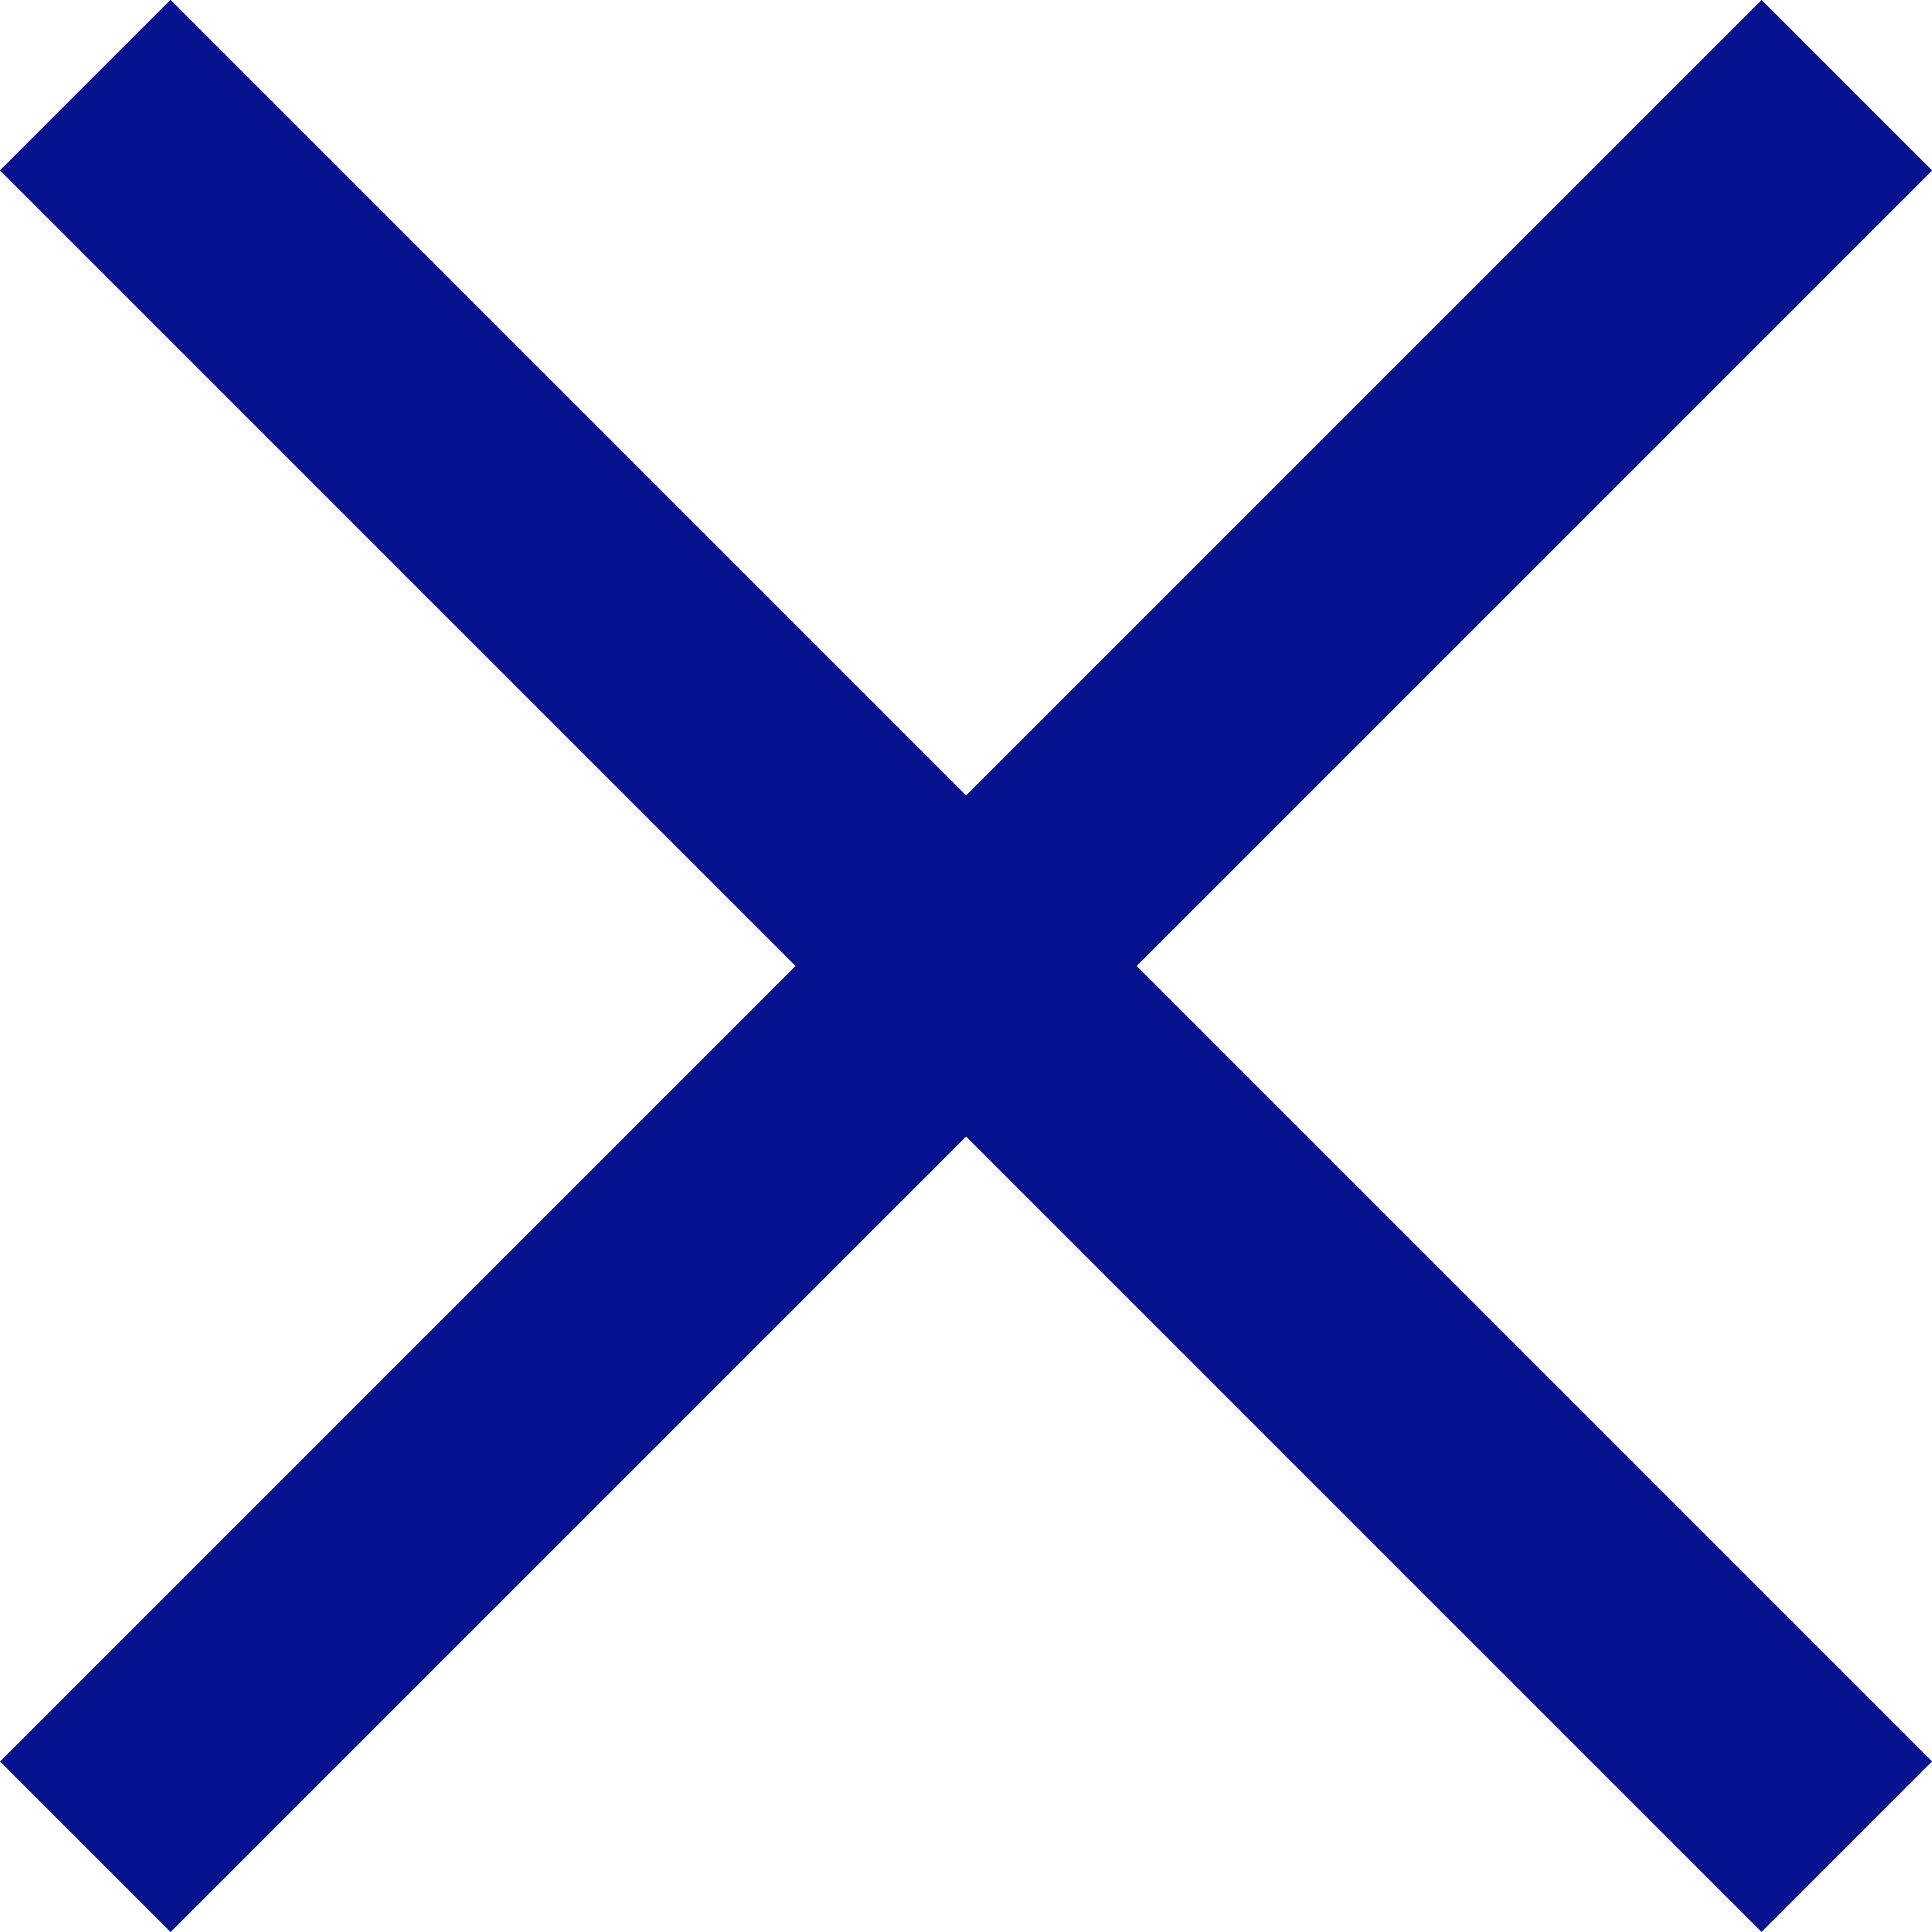
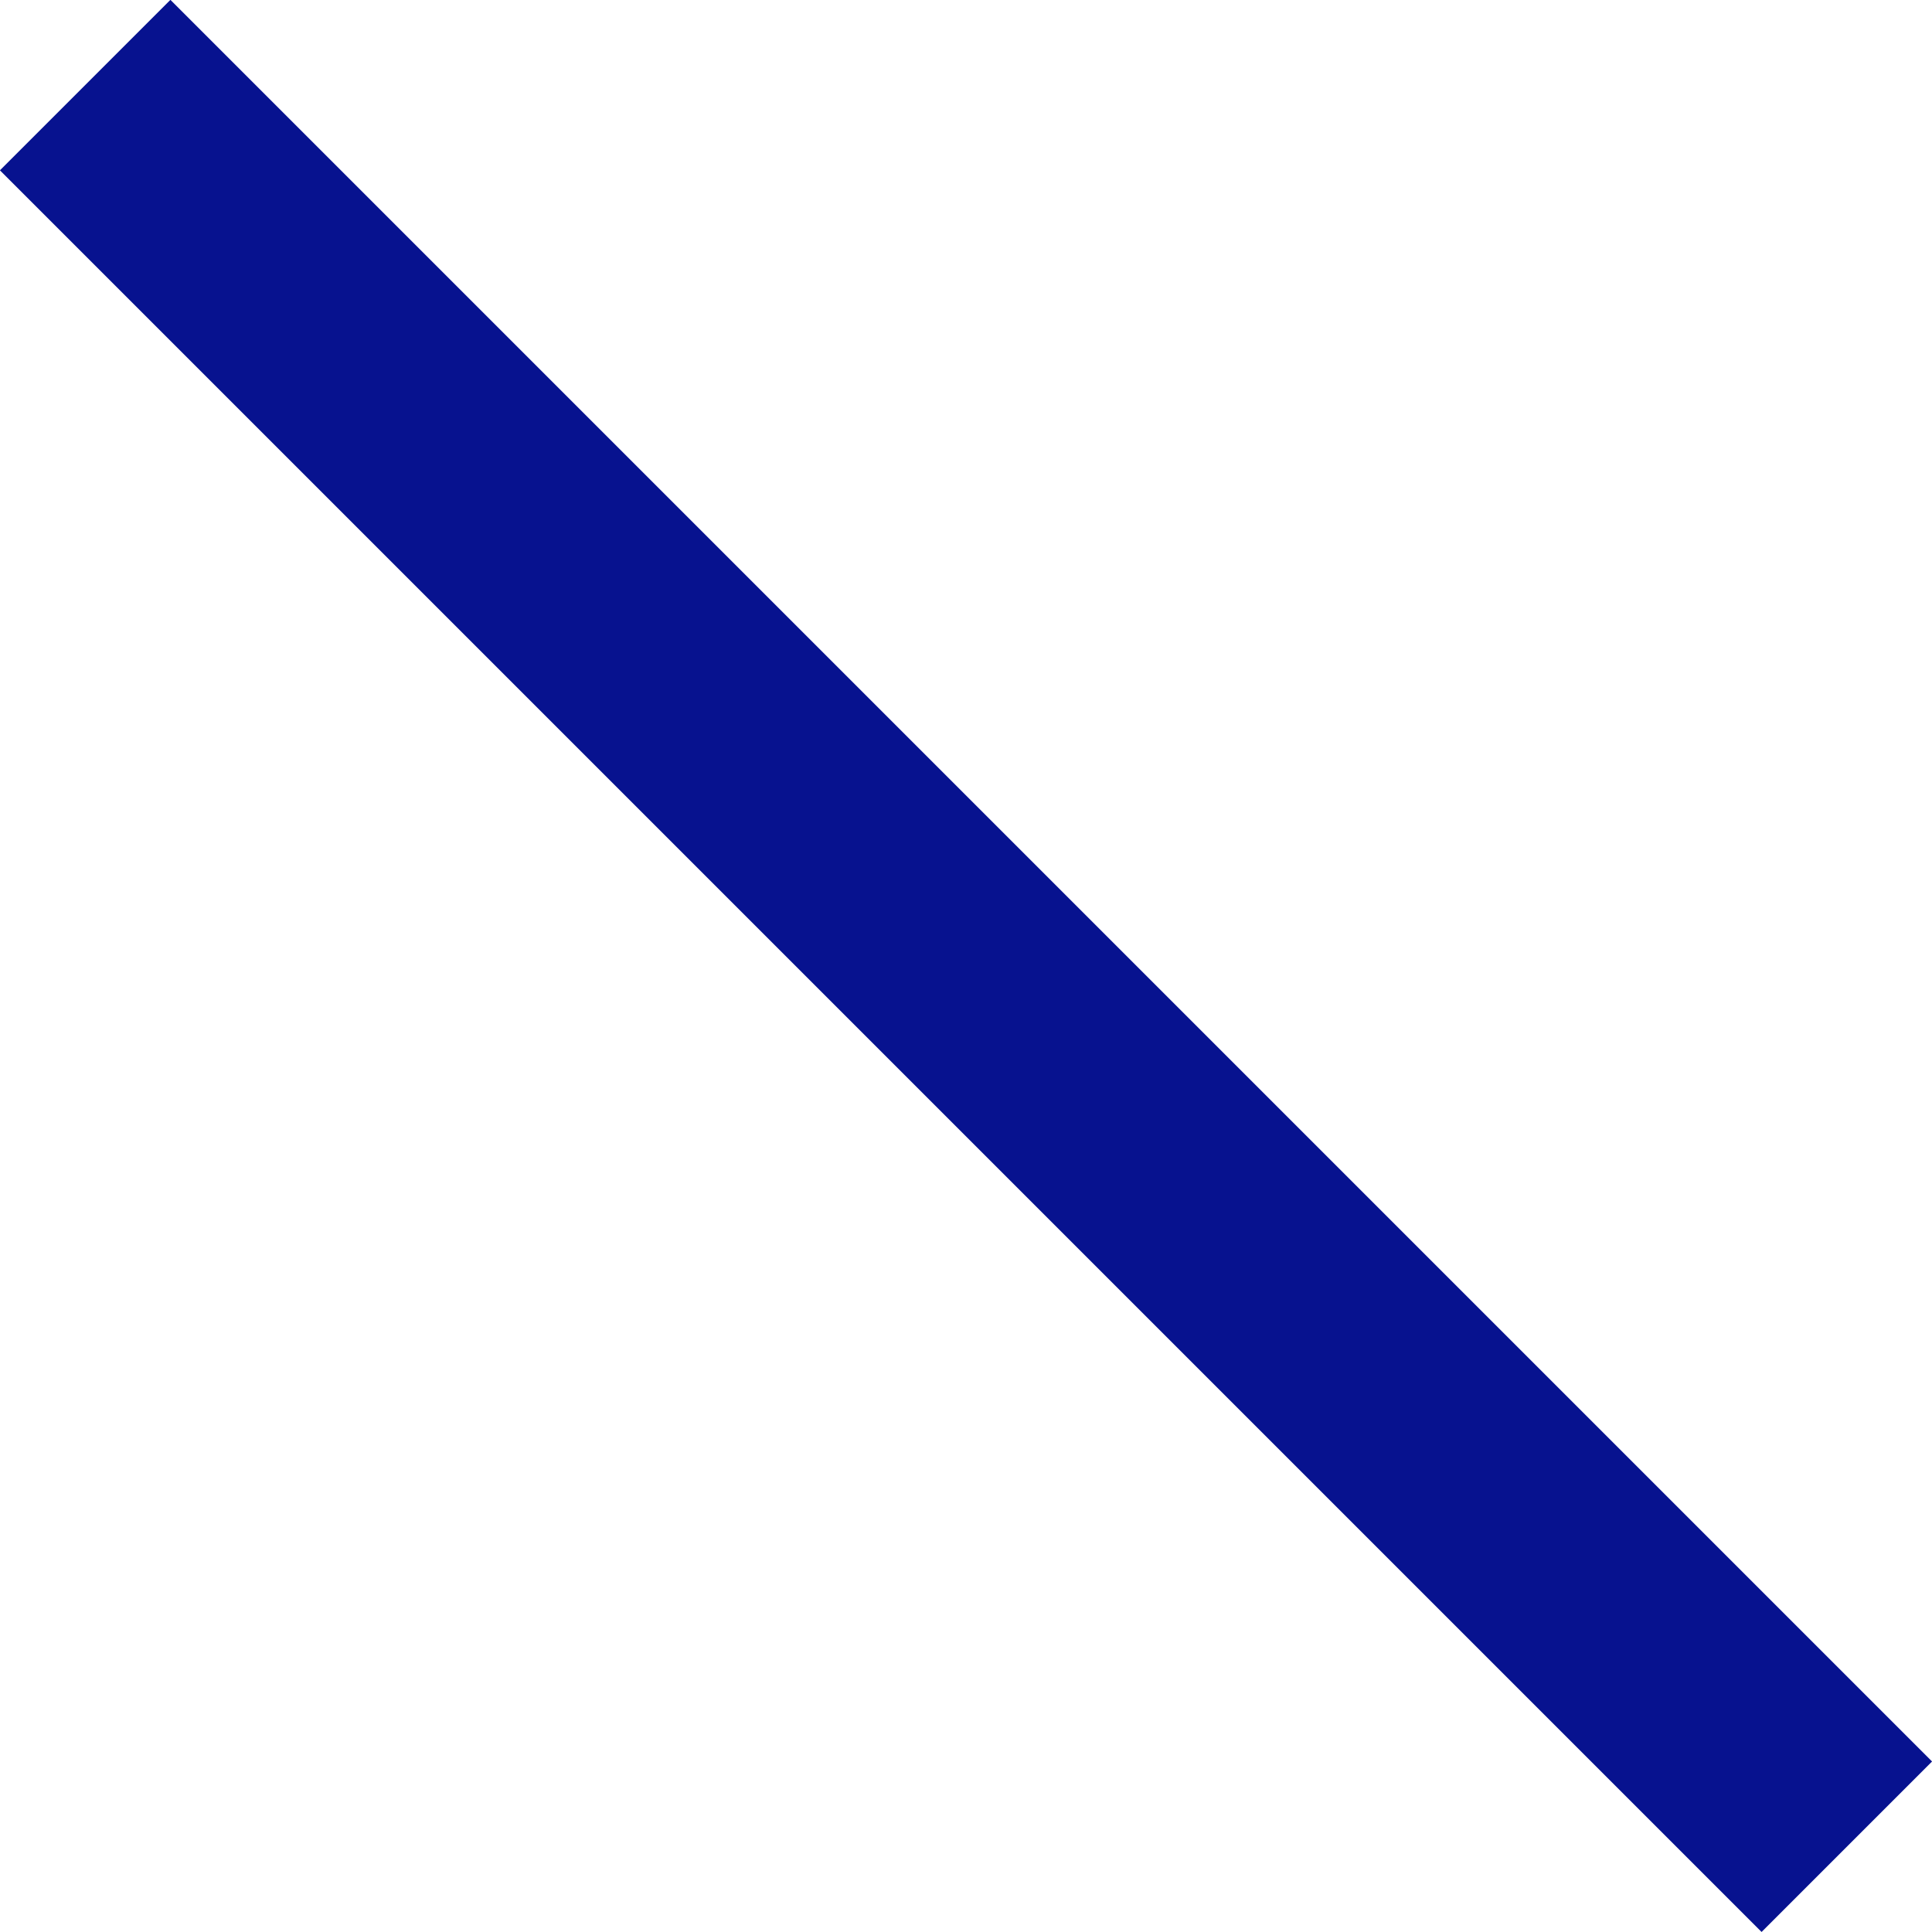
<svg xmlns="http://www.w3.org/2000/svg" viewBox="0 0 12.02 12.02">
  <defs>
    <style>.cls-1{fill:#07128f;}</style>
  </defs>
  <title>mn_o</title>
  <g id="레이어_2" data-name="레이어 2">
    <g id="레이어_1-2" data-name="레이어 1">
      <rect class="cls-1" x="-1.74" y="5.26" width="15.5" height="1.5" transform="translate(6.01 -2.49) rotate(45)" />
-       <rect class="cls-1" x="-1.74" y="5.26" width="15.5" height="1.5" transform="translate(14.51 6.01) rotate(135)" />
    </g>
  </g>
</svg>